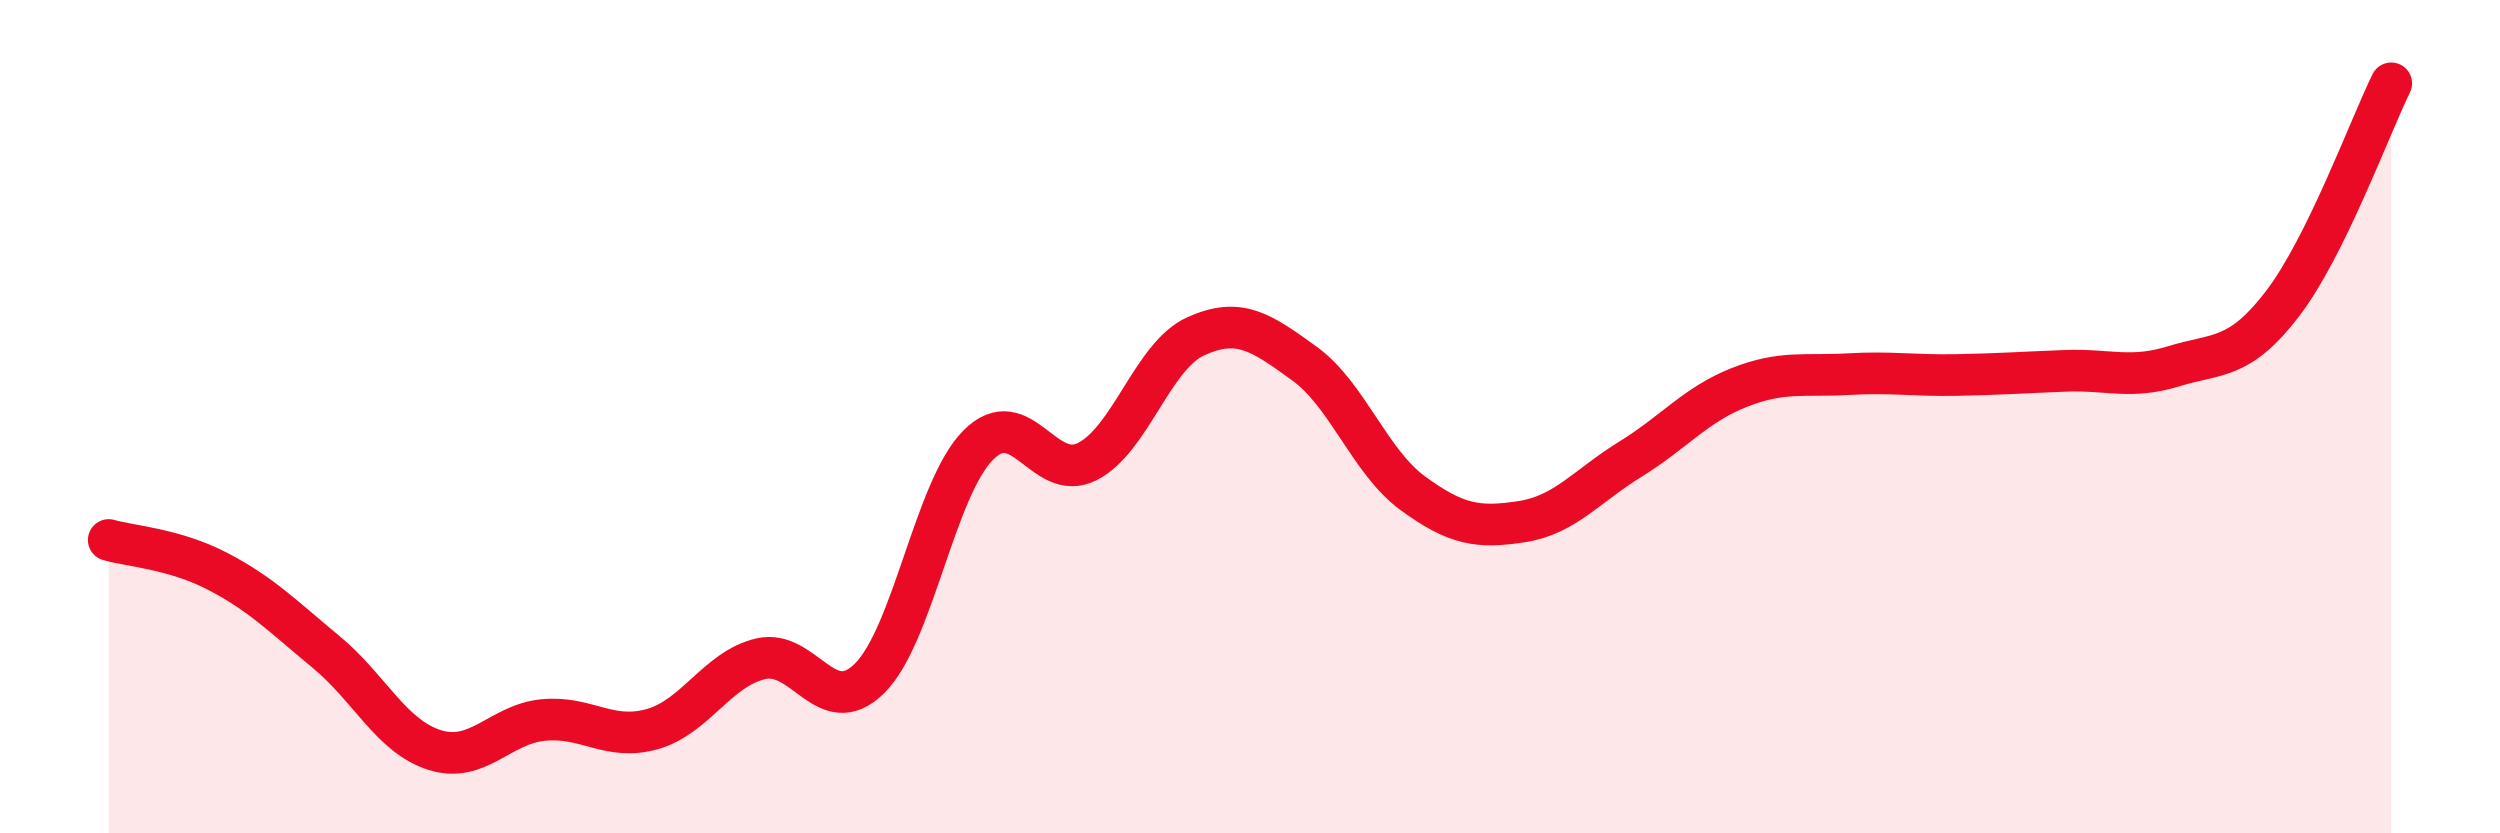
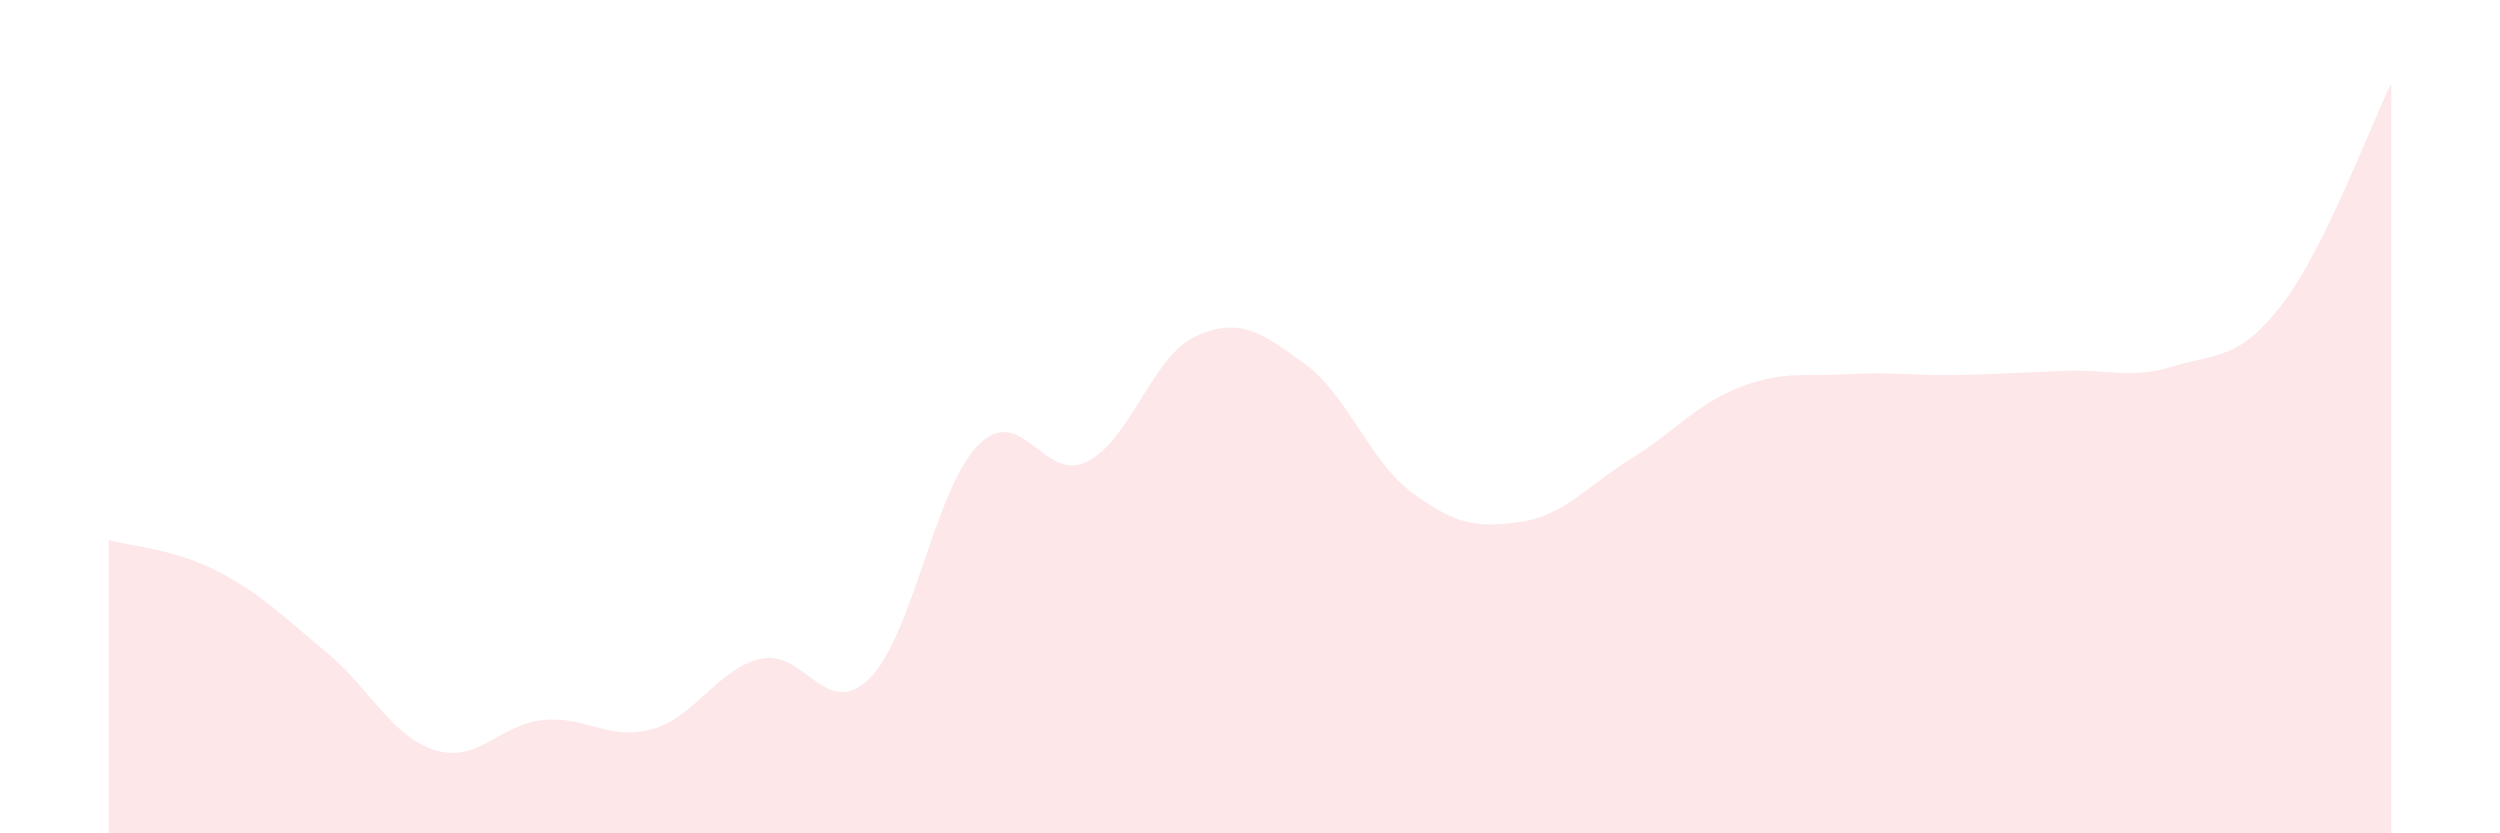
<svg xmlns="http://www.w3.org/2000/svg" width="60" height="20" viewBox="0 0 60 20">
  <path d="M 2.61,12.96 C 3.13,13.11 4.18,13.17 5.22,13.71 C 6.26,14.25 6.79,14.79 7.83,15.65 C 8.87,16.51 9.39,17.67 10.43,18 C 11.47,18.33 12,17.38 13.04,17.28 C 14.08,17.18 14.61,17.79 15.65,17.5 C 16.69,17.21 17.22,16.05 18.26,15.81 C 19.3,15.57 19.83,17.31 20.87,16.28 C 21.91,15.25 22.44,11.72 23.48,10.68 C 24.52,9.64 25.05,11.6 26.09,11.08 C 27.13,10.56 27.66,8.54 28.7,8.07 C 29.74,7.6 30.26,7.97 31.3,8.72 C 32.34,9.47 32.87,11.08 33.91,11.84 C 34.95,12.6 35.48,12.68 36.52,12.52 C 37.56,12.36 38.09,11.66 39.13,11.02 C 40.17,10.38 40.7,9.71 41.74,9.3 C 42.78,8.89 43.31,9.04 44.35,8.98 C 45.39,8.92 45.92,9.02 46.96,9 C 48,8.98 48.53,8.94 49.57,8.9 C 50.61,8.86 51.13,9.11 52.17,8.79 C 53.21,8.47 53.74,8.65 54.78,7.29 C 55.82,5.93 56.87,3.06 57.39,2L57.39 20L2.61 20Z" fill="#EB0A25" opacity="0.1" stroke-linecap="round" stroke-linejoin="round" />
-   <path d="M 2.61,12.96 C 3.13,13.11 4.18,13.17 5.22,13.71 C 6.26,14.25 6.79,14.79 7.83,15.65 C 8.87,16.51 9.39,17.67 10.43,18 C 11.47,18.33 12,17.38 13.04,17.28 C 14.08,17.18 14.61,17.79 15.65,17.5 C 16.69,17.21 17.22,16.05 18.26,15.81 C 19.3,15.57 19.83,17.31 20.87,16.28 C 21.91,15.25 22.44,11.72 23.48,10.68 C 24.52,9.64 25.05,11.6 26.09,11.08 C 27.13,10.56 27.66,8.54 28.7,8.07 C 29.74,7.6 30.26,7.97 31.3,8.72 C 32.34,9.47 32.87,11.08 33.91,11.84 C 34.95,12.6 35.48,12.68 36.52,12.52 C 37.56,12.36 38.09,11.66 39.13,11.02 C 40.17,10.38 40.7,9.71 41.74,9.3 C 42.78,8.89 43.31,9.04 44.35,8.98 C 45.39,8.92 45.92,9.02 46.96,9 C 48,8.98 48.53,8.94 49.57,8.9 C 50.61,8.86 51.13,9.11 52.17,8.79 C 53.21,8.47 53.74,8.65 54.78,7.29 C 55.82,5.93 56.87,3.06 57.39,2" stroke="#EB0A25" stroke-width="1" fill="none" stroke-linecap="round" stroke-linejoin="round" />
</svg>